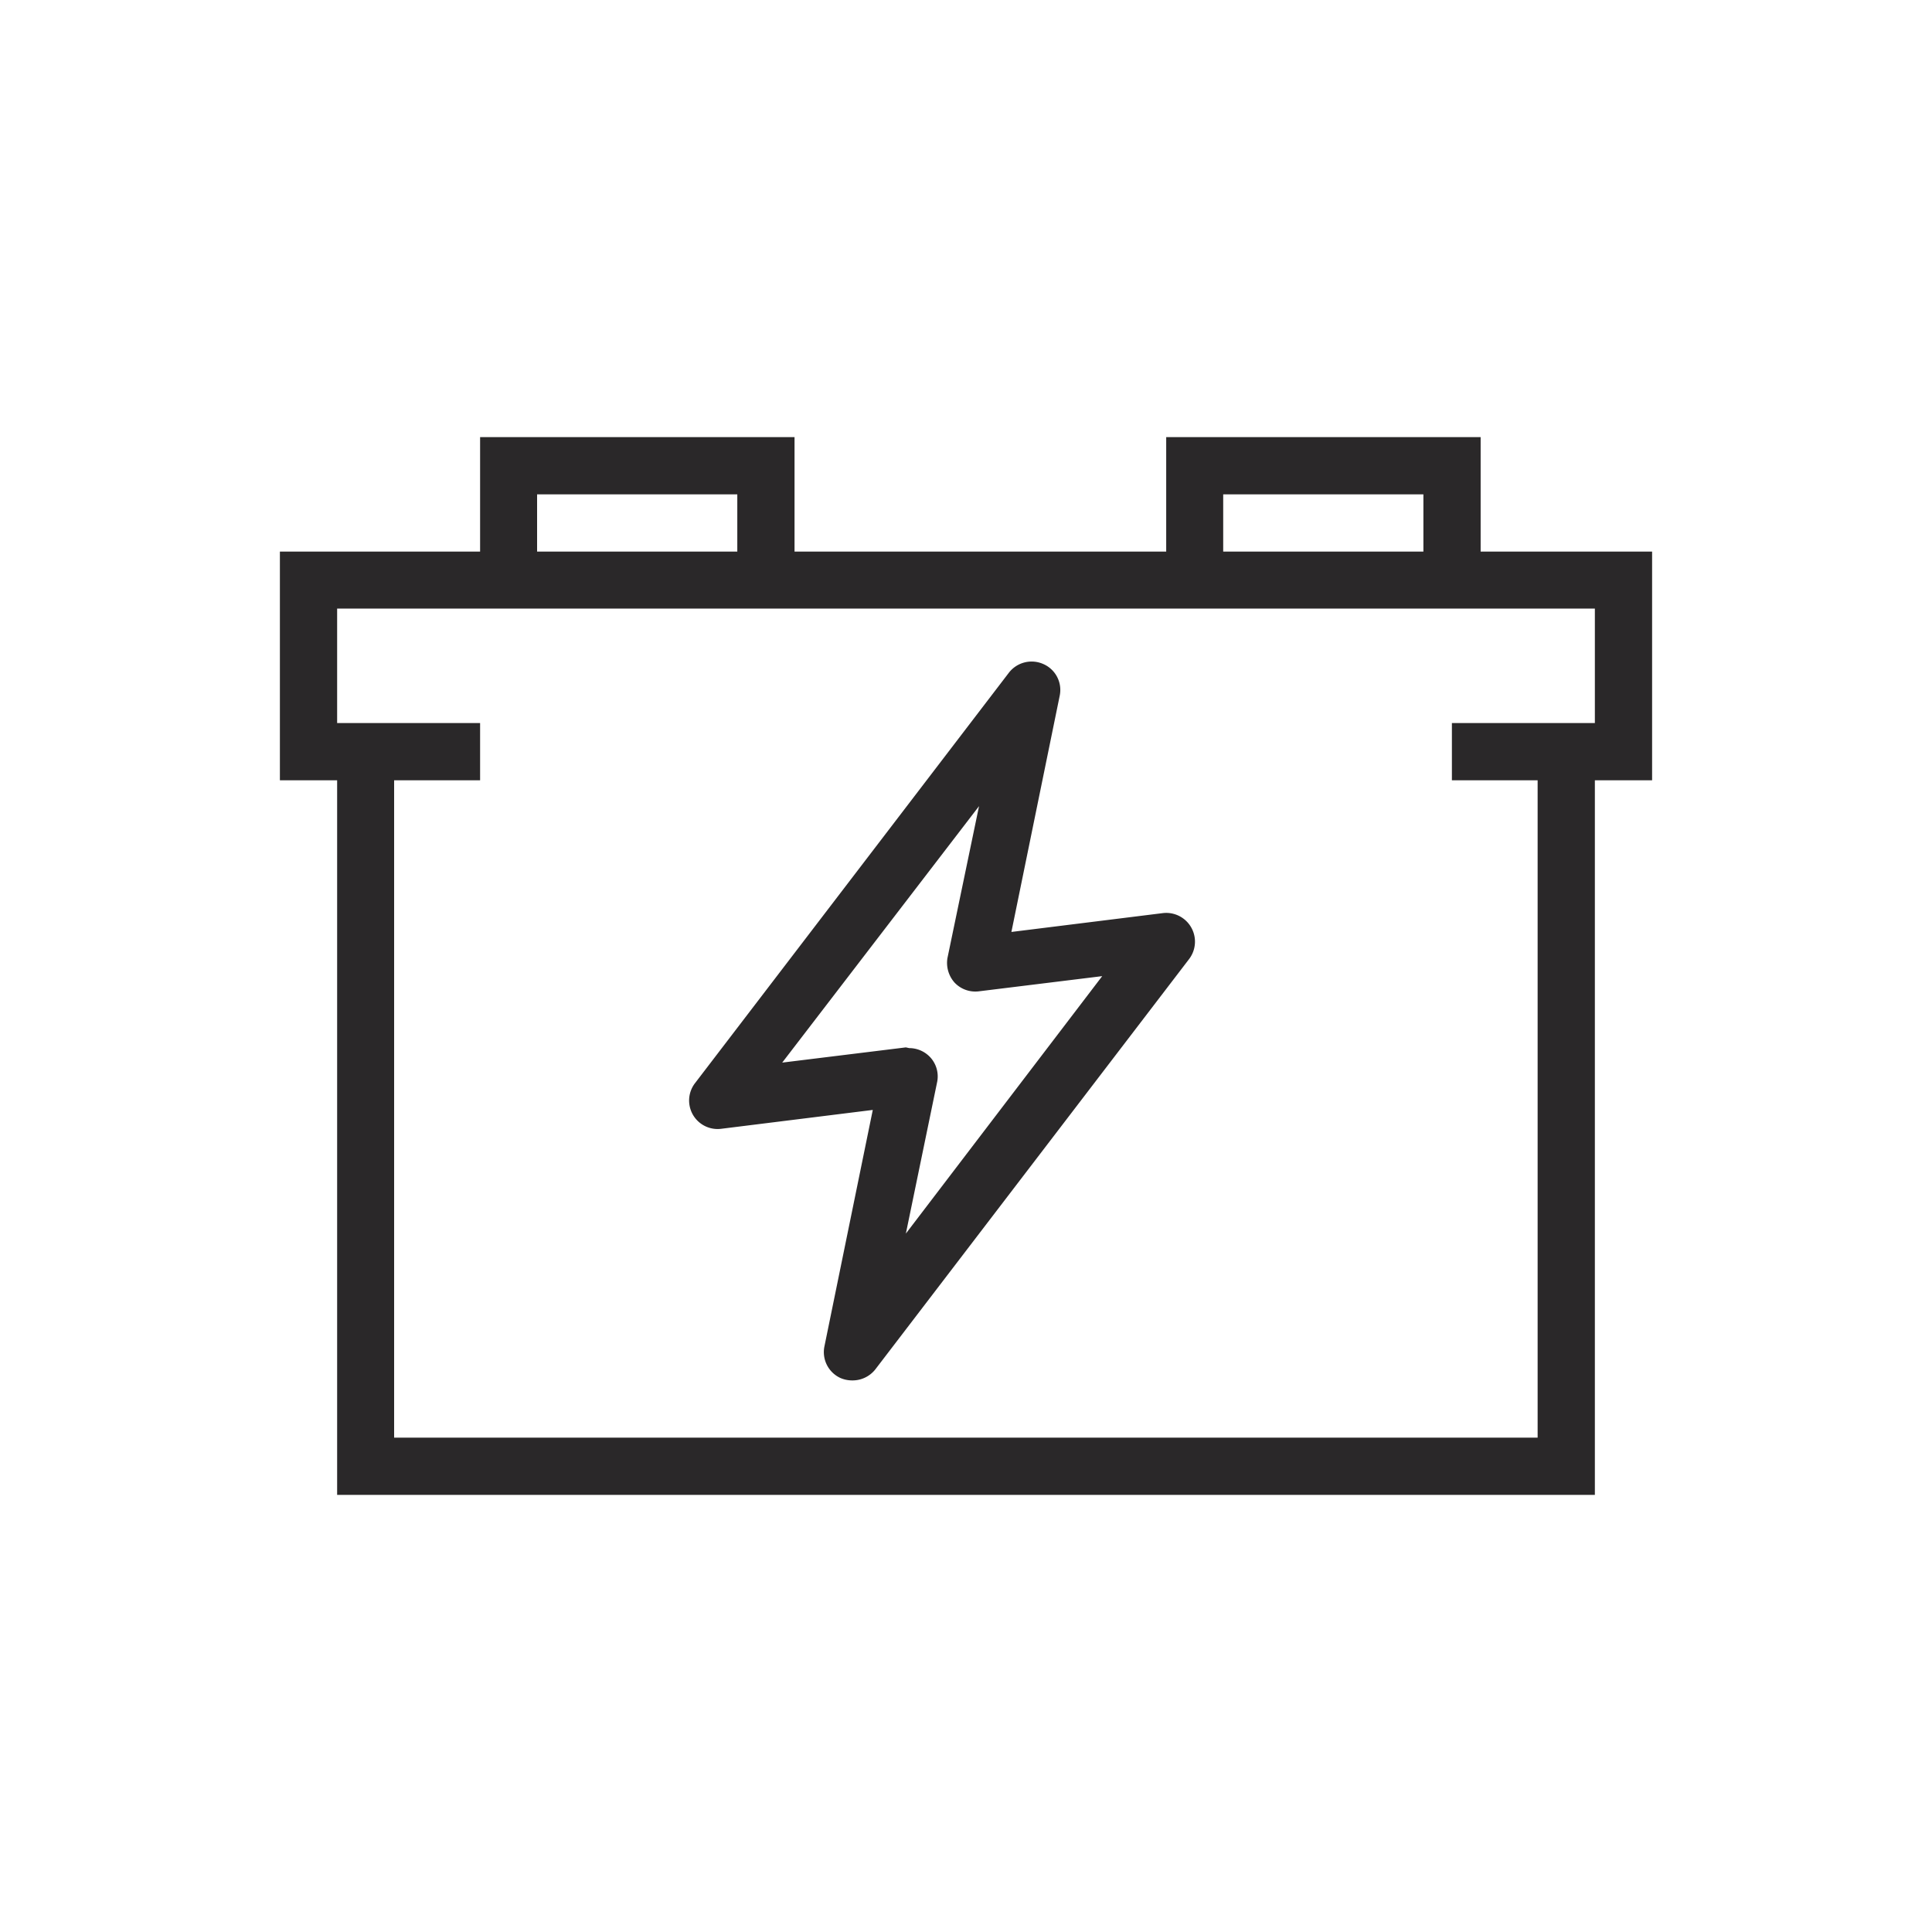
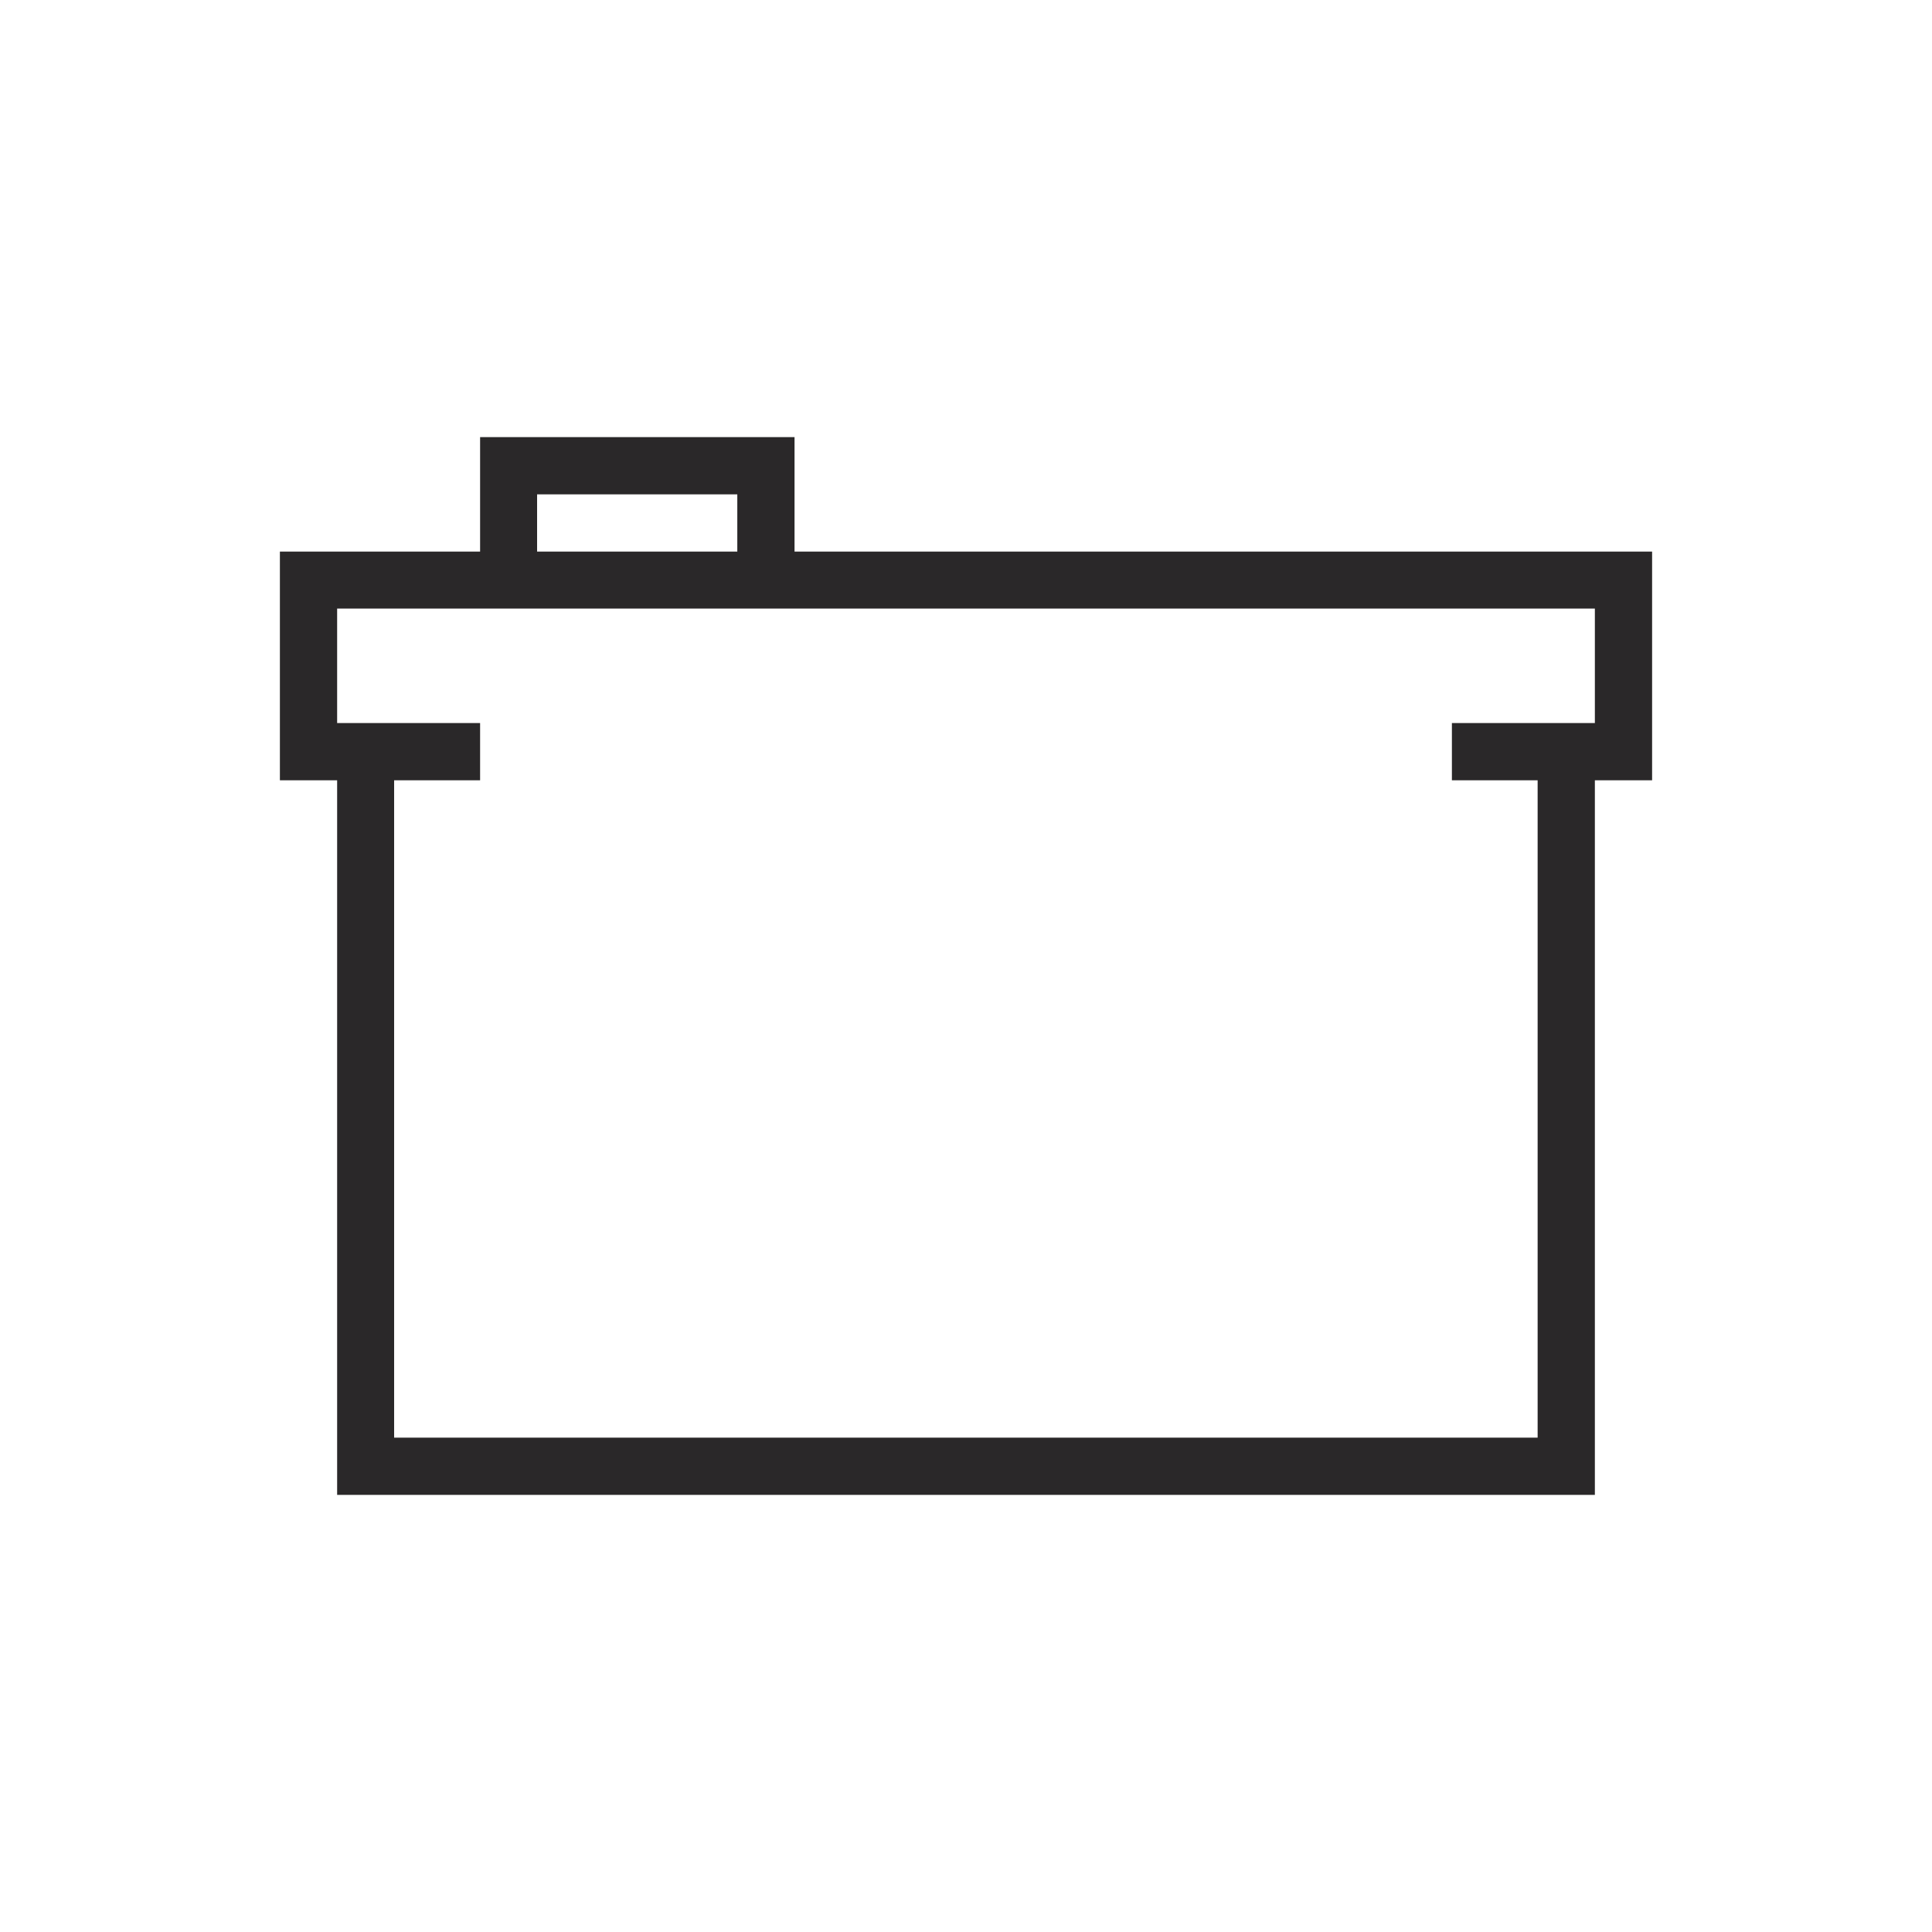
<svg xmlns="http://www.w3.org/2000/svg" id="Layer_1" data-name="Layer 1" viewBox="0 0 80 80">
  <defs>
    <style>.cls-1{fill:#2a2829;}</style>
  </defs>
  <polygon class="cls-1" points="66.04 61.9 13.96 61.9 13.96 31.12 16.32 31.12 16.32 59.53 63.67 59.53 63.67 31.12 66.04 31.12 66.04 61.9" />
-   <polygon class="cls-1" points="61.31 24.02 58.94 24.02 58.94 20.47 50.65 20.47 50.65 24.02 48.29 24.02 48.29 18.1 61.31 18.1 61.31 24.02" />
  <polygon class="cls-1" points="32.9 24.02 30.53 24.02 30.53 20.47 22.24 20.47 22.24 24.02 19.88 24.02 19.88 18.1 32.9 18.1 32.9 24.02" />
  <polygon class="cls-1" points="68.41 32.31 60.12 32.31 60.12 29.94 66.04 29.94 66.04 25.2 13.96 25.2 13.96 29.94 19.88 29.94 19.88 32.31 11.59 32.31 11.59 22.84 68.41 22.84 68.41 32.31" />
-   <path class="cls-1" d="M35.29,57.16a1.23,1.23,0,0,1-.49-.1,1.18,1.18,0,0,1-.66-1.32l2-9.78-6.27.78a1.18,1.18,0,0,1-1.09-1.89l13-17a1.19,1.19,0,0,1,1.43-.35,1.17,1.17,0,0,1,.67,1.31l-2,9.78,6.27-.78a1.19,1.19,0,0,1,1.09,1.9l-13,17A1.2,1.2,0,0,1,35.29,57.16ZM37.65,43.4a1.19,1.19,0,0,1,.87.38,1.17,1.17,0,0,1,.29,1l-1.3,6.3,8.13-10.66-5.12.63a1.18,1.18,0,0,1-1-.37,1.23,1.23,0,0,1-.29-1l1.31-6.3L32.39,44l5.12-.63Z" />
</svg>